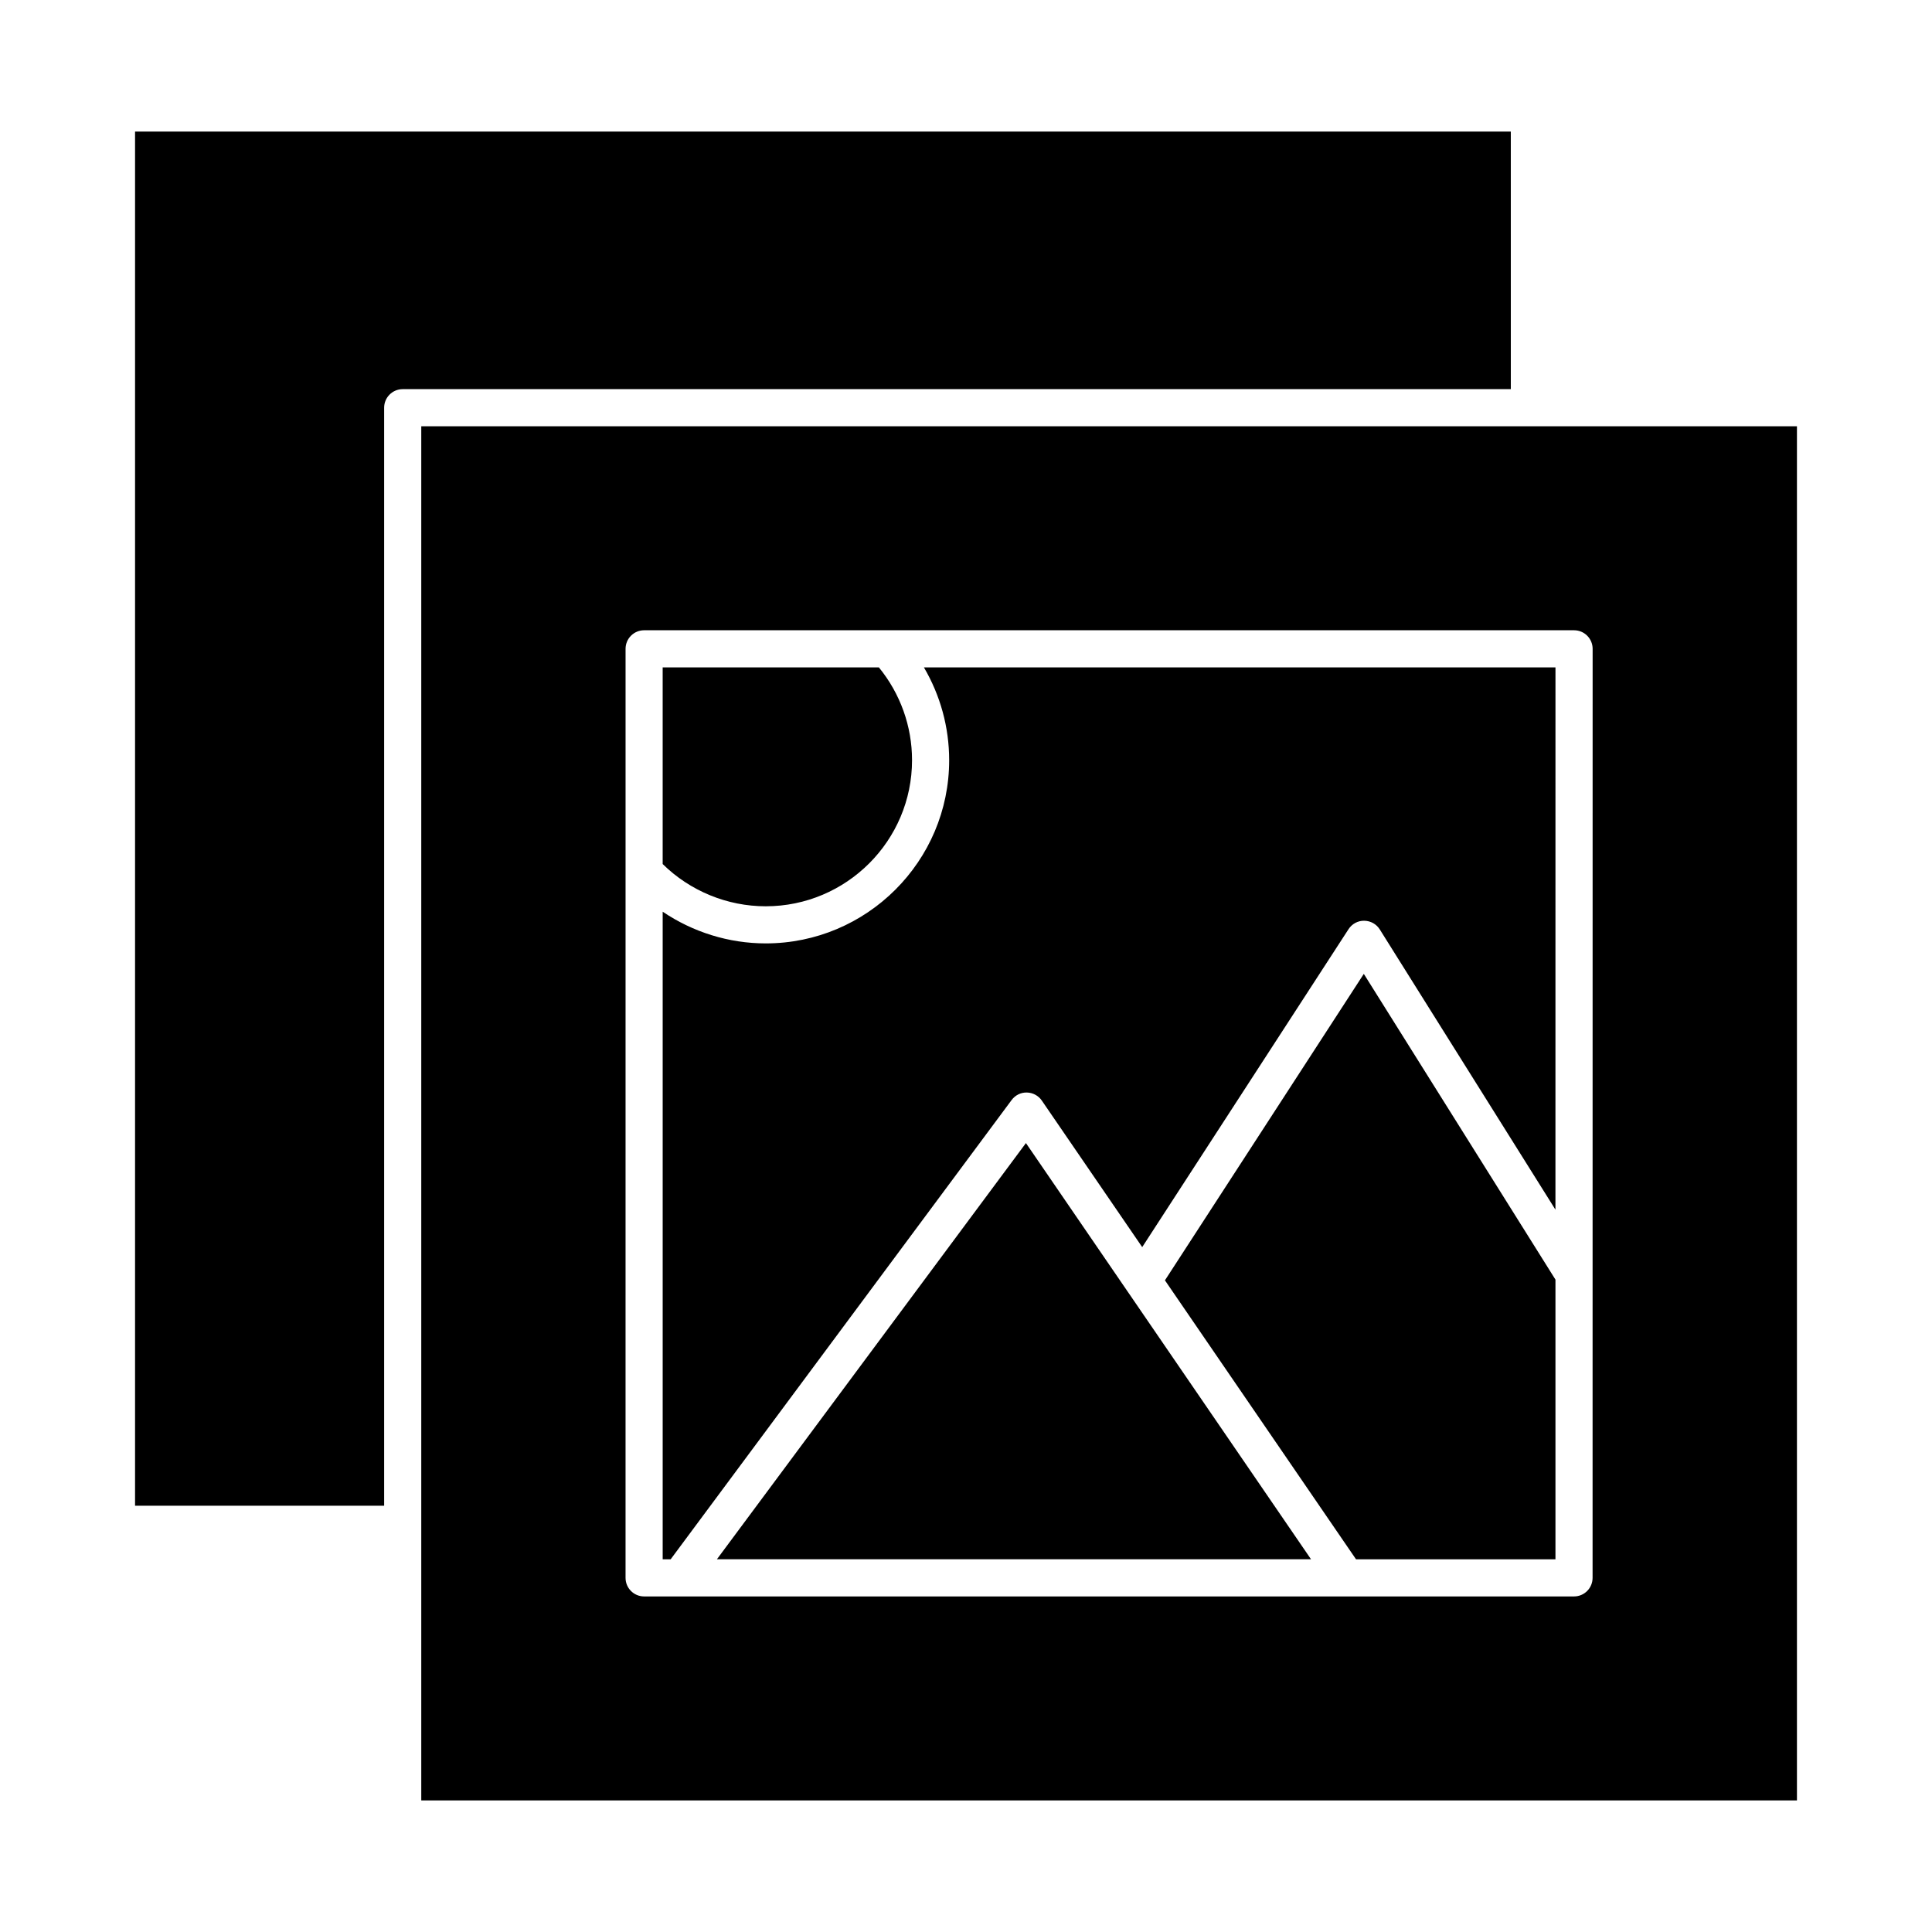
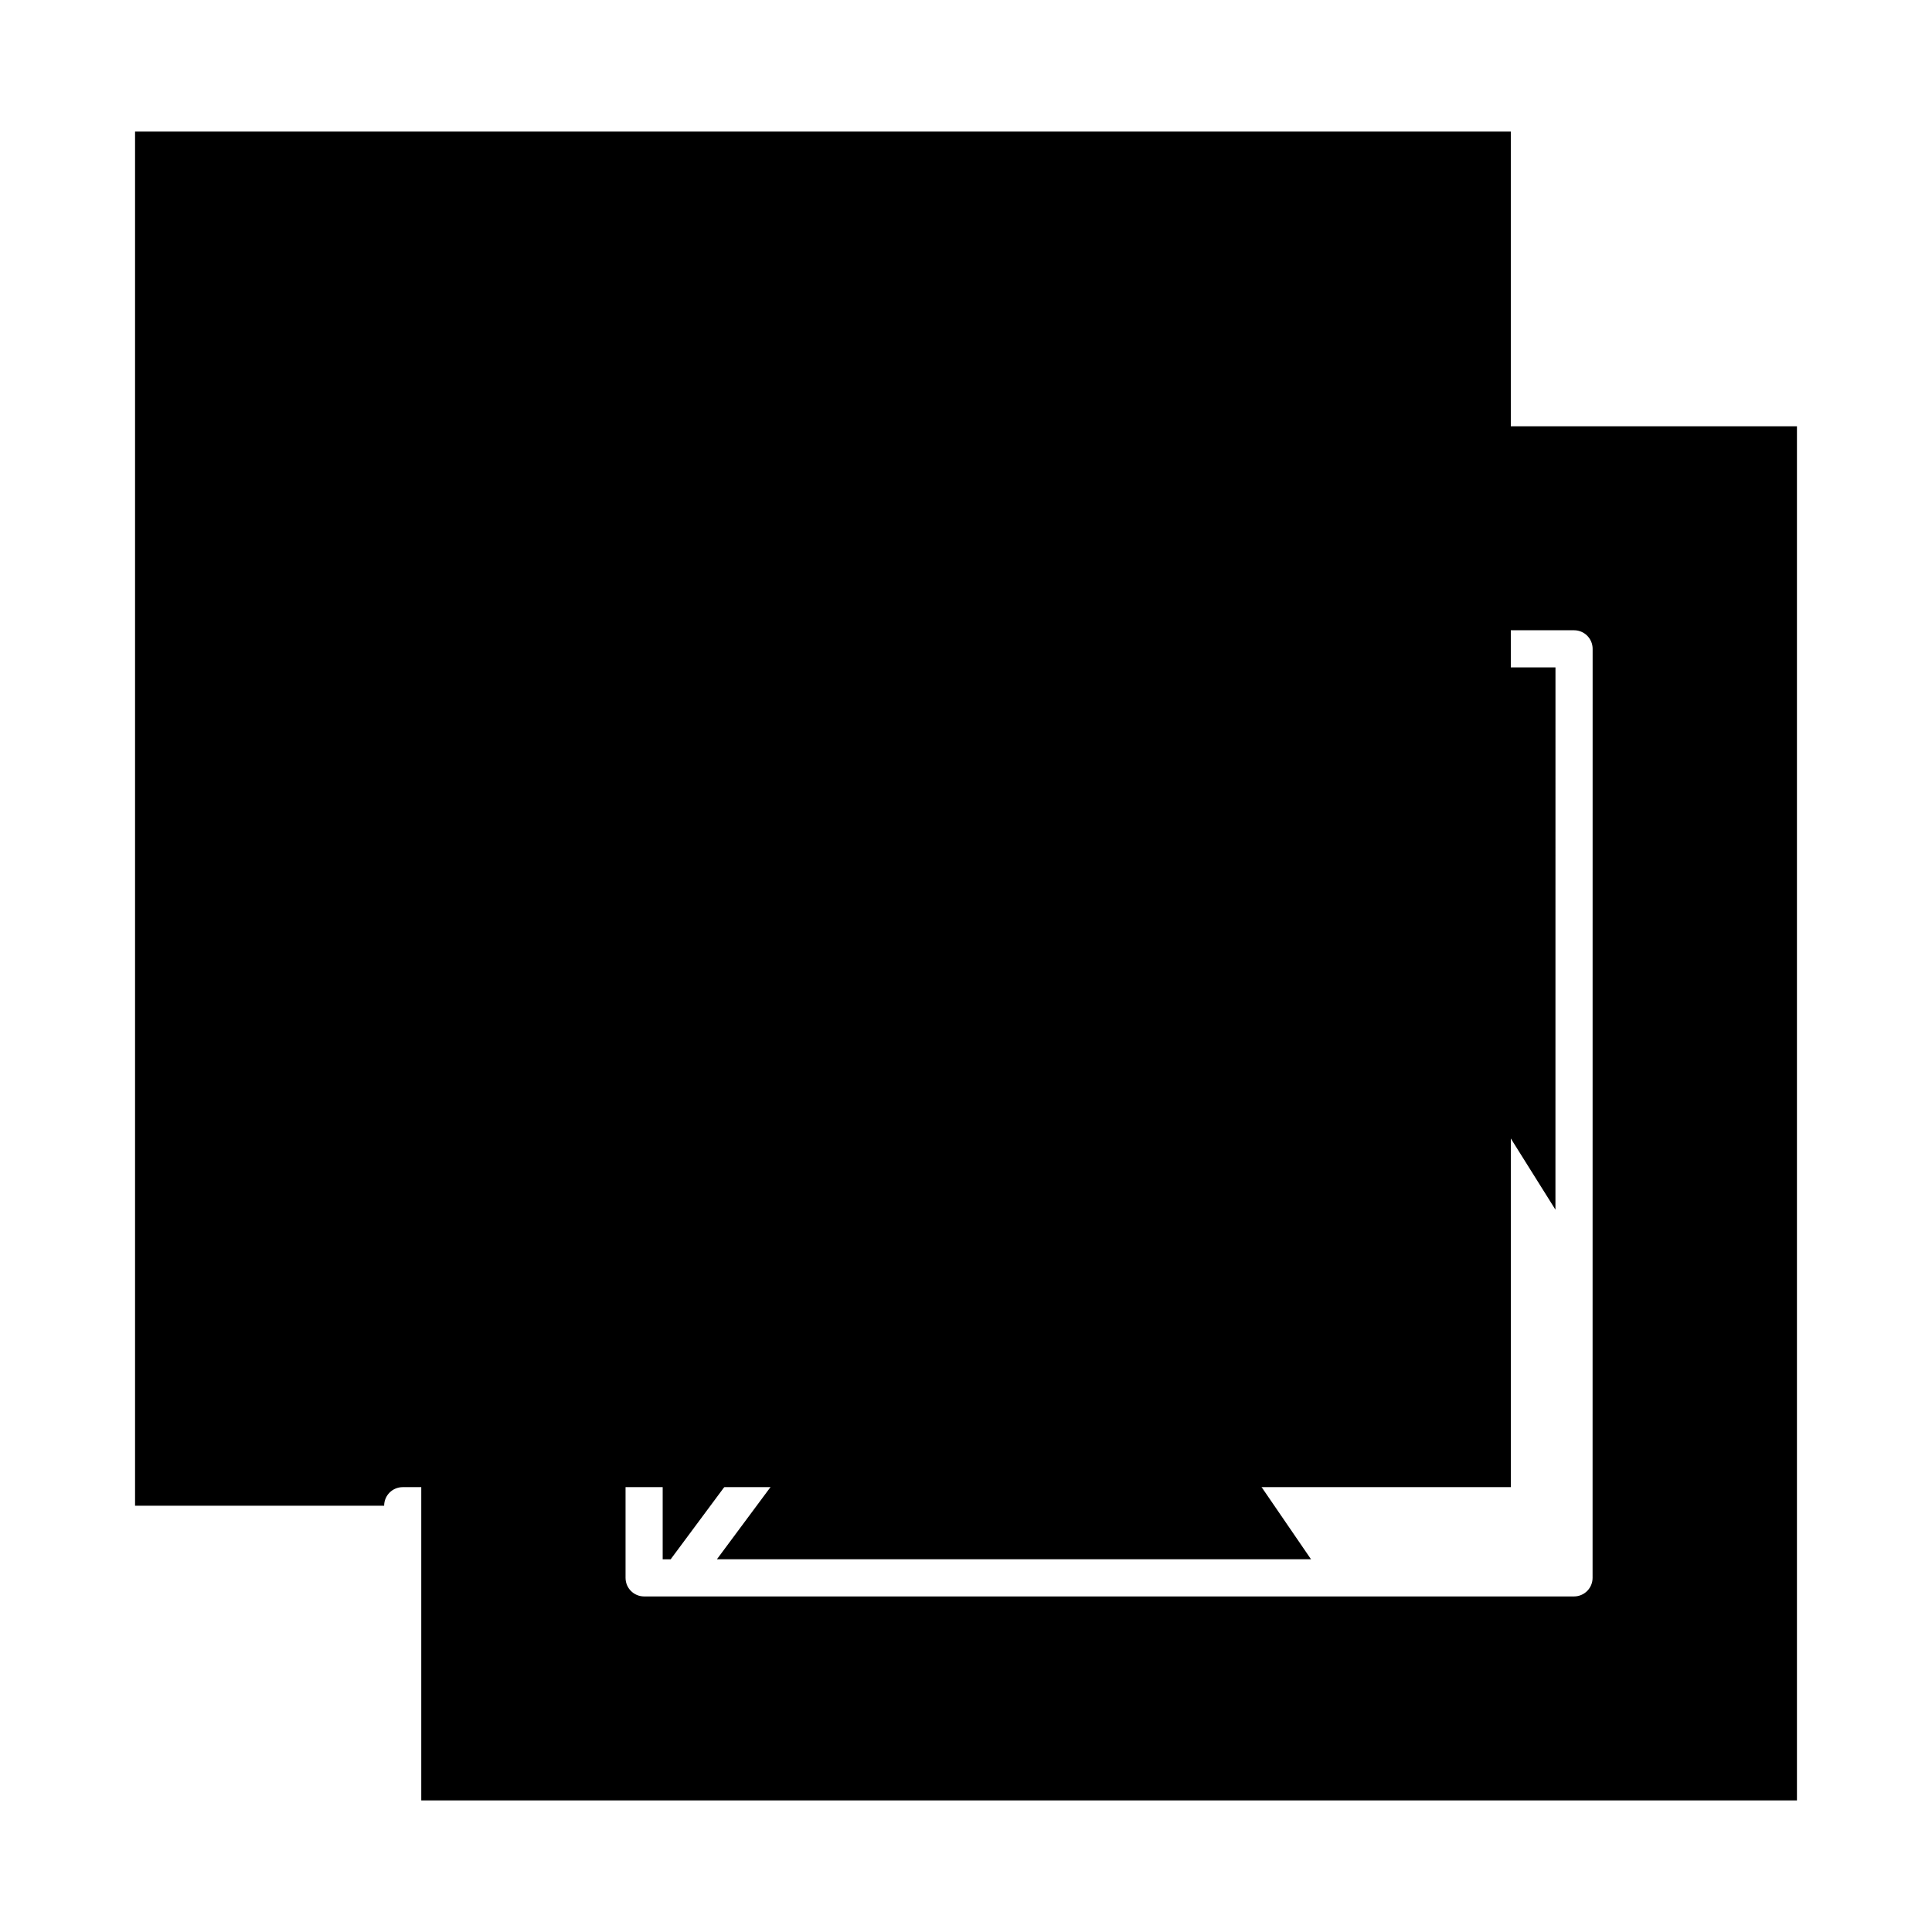
<svg xmlns="http://www.w3.org/2000/svg" fill="#000000" width="800px" height="800px" version="1.1" viewBox="144 144 512 512">
  <g>
    <path d="m395.54 345.45c0 26.777-21.809 48.562-48.613 48.562-9.789 0-19.305-2.992-27.309-8.402v171.62h2.113l90.359-121.71c0.949-1.277 2.445-2.039 4.043-1.988 1.59 0.031 3.066 0.828 3.965 2.141l26.598 38.828 54.672-84.25c0.914-1.41 2.469-2.273 4.164-2.242 1.68 0.016 3.238 0.883 4.129 2.309l46.547 74.258 0.008-143.71h-167.37c4.352 7.418 6.691 15.875 6.691 24.59z" />
    <path d="m385.7 345.45c0-8.984-3.109-17.637-8.793-24.59h-57.293v52.117c7.254 7.141 17.102 11.199 27.309 11.199 21.387-0.004 38.777-17.371 38.777-38.727z" />
-     <path d="m452.72 483.3 50.645 73.934h52.848v-74.125l-50.789-81.023z" />
    <path d="m442.62 485.96-26.738-39.035-81.895 110.3h157.45l-48.566-70.902c-0.09-0.117-0.176-0.238-0.254-0.363z" />
-     <path d="m544.38 178.87h-364.59v364.16h66.012v-290.98c0-2.719 2.203-4.922 4.922-4.922h293.66z" />
+     <path d="m544.38 178.87h-364.59v364.16h66.012c0-2.719 2.203-4.922 4.922-4.922h293.66z" />
    <path d="m549.3 256.97h-293.66v364.16h364.57v-364.16zm16.75 305.18c0 2.719-2.203 4.922-4.922 4.922h-246.43c-2.719 0-4.922-2.203-4.922-4.922l0.004-187.18v-59.023c0-2.719 2.203-4.922 4.922-4.922h246.44c2.719 0 4.922 2.203 4.922 4.922z" />
  </g>
</svg>